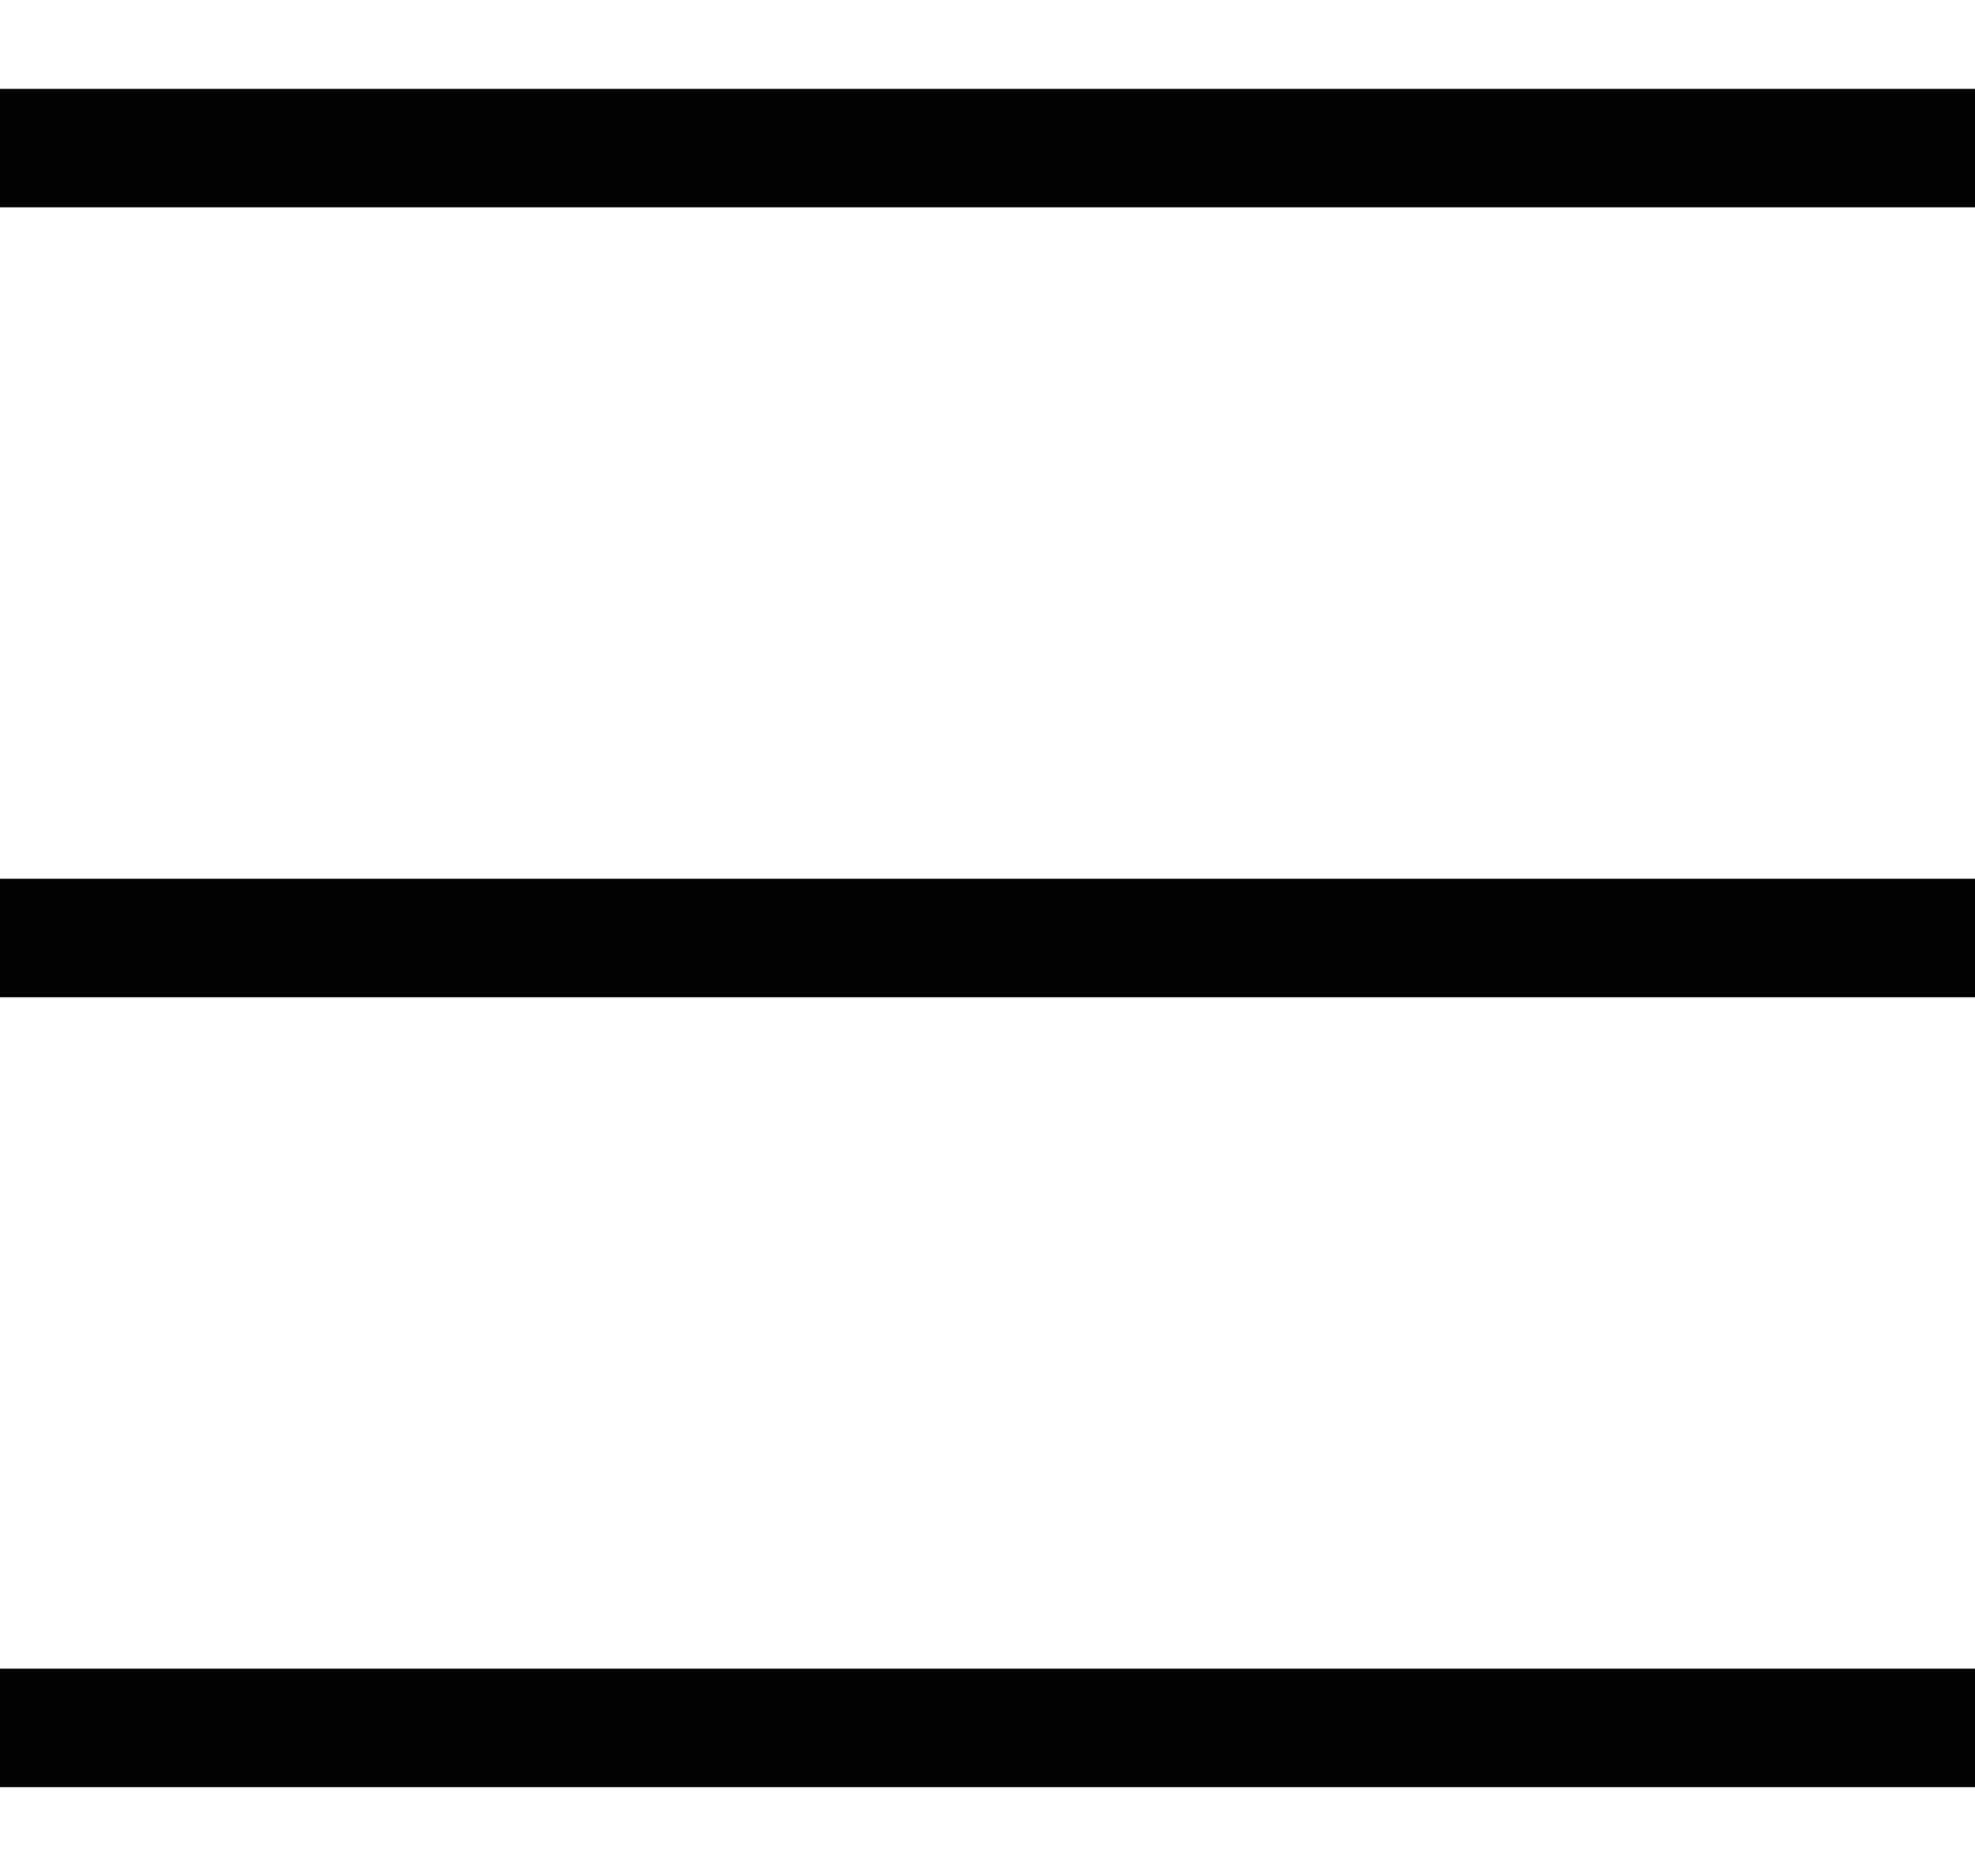
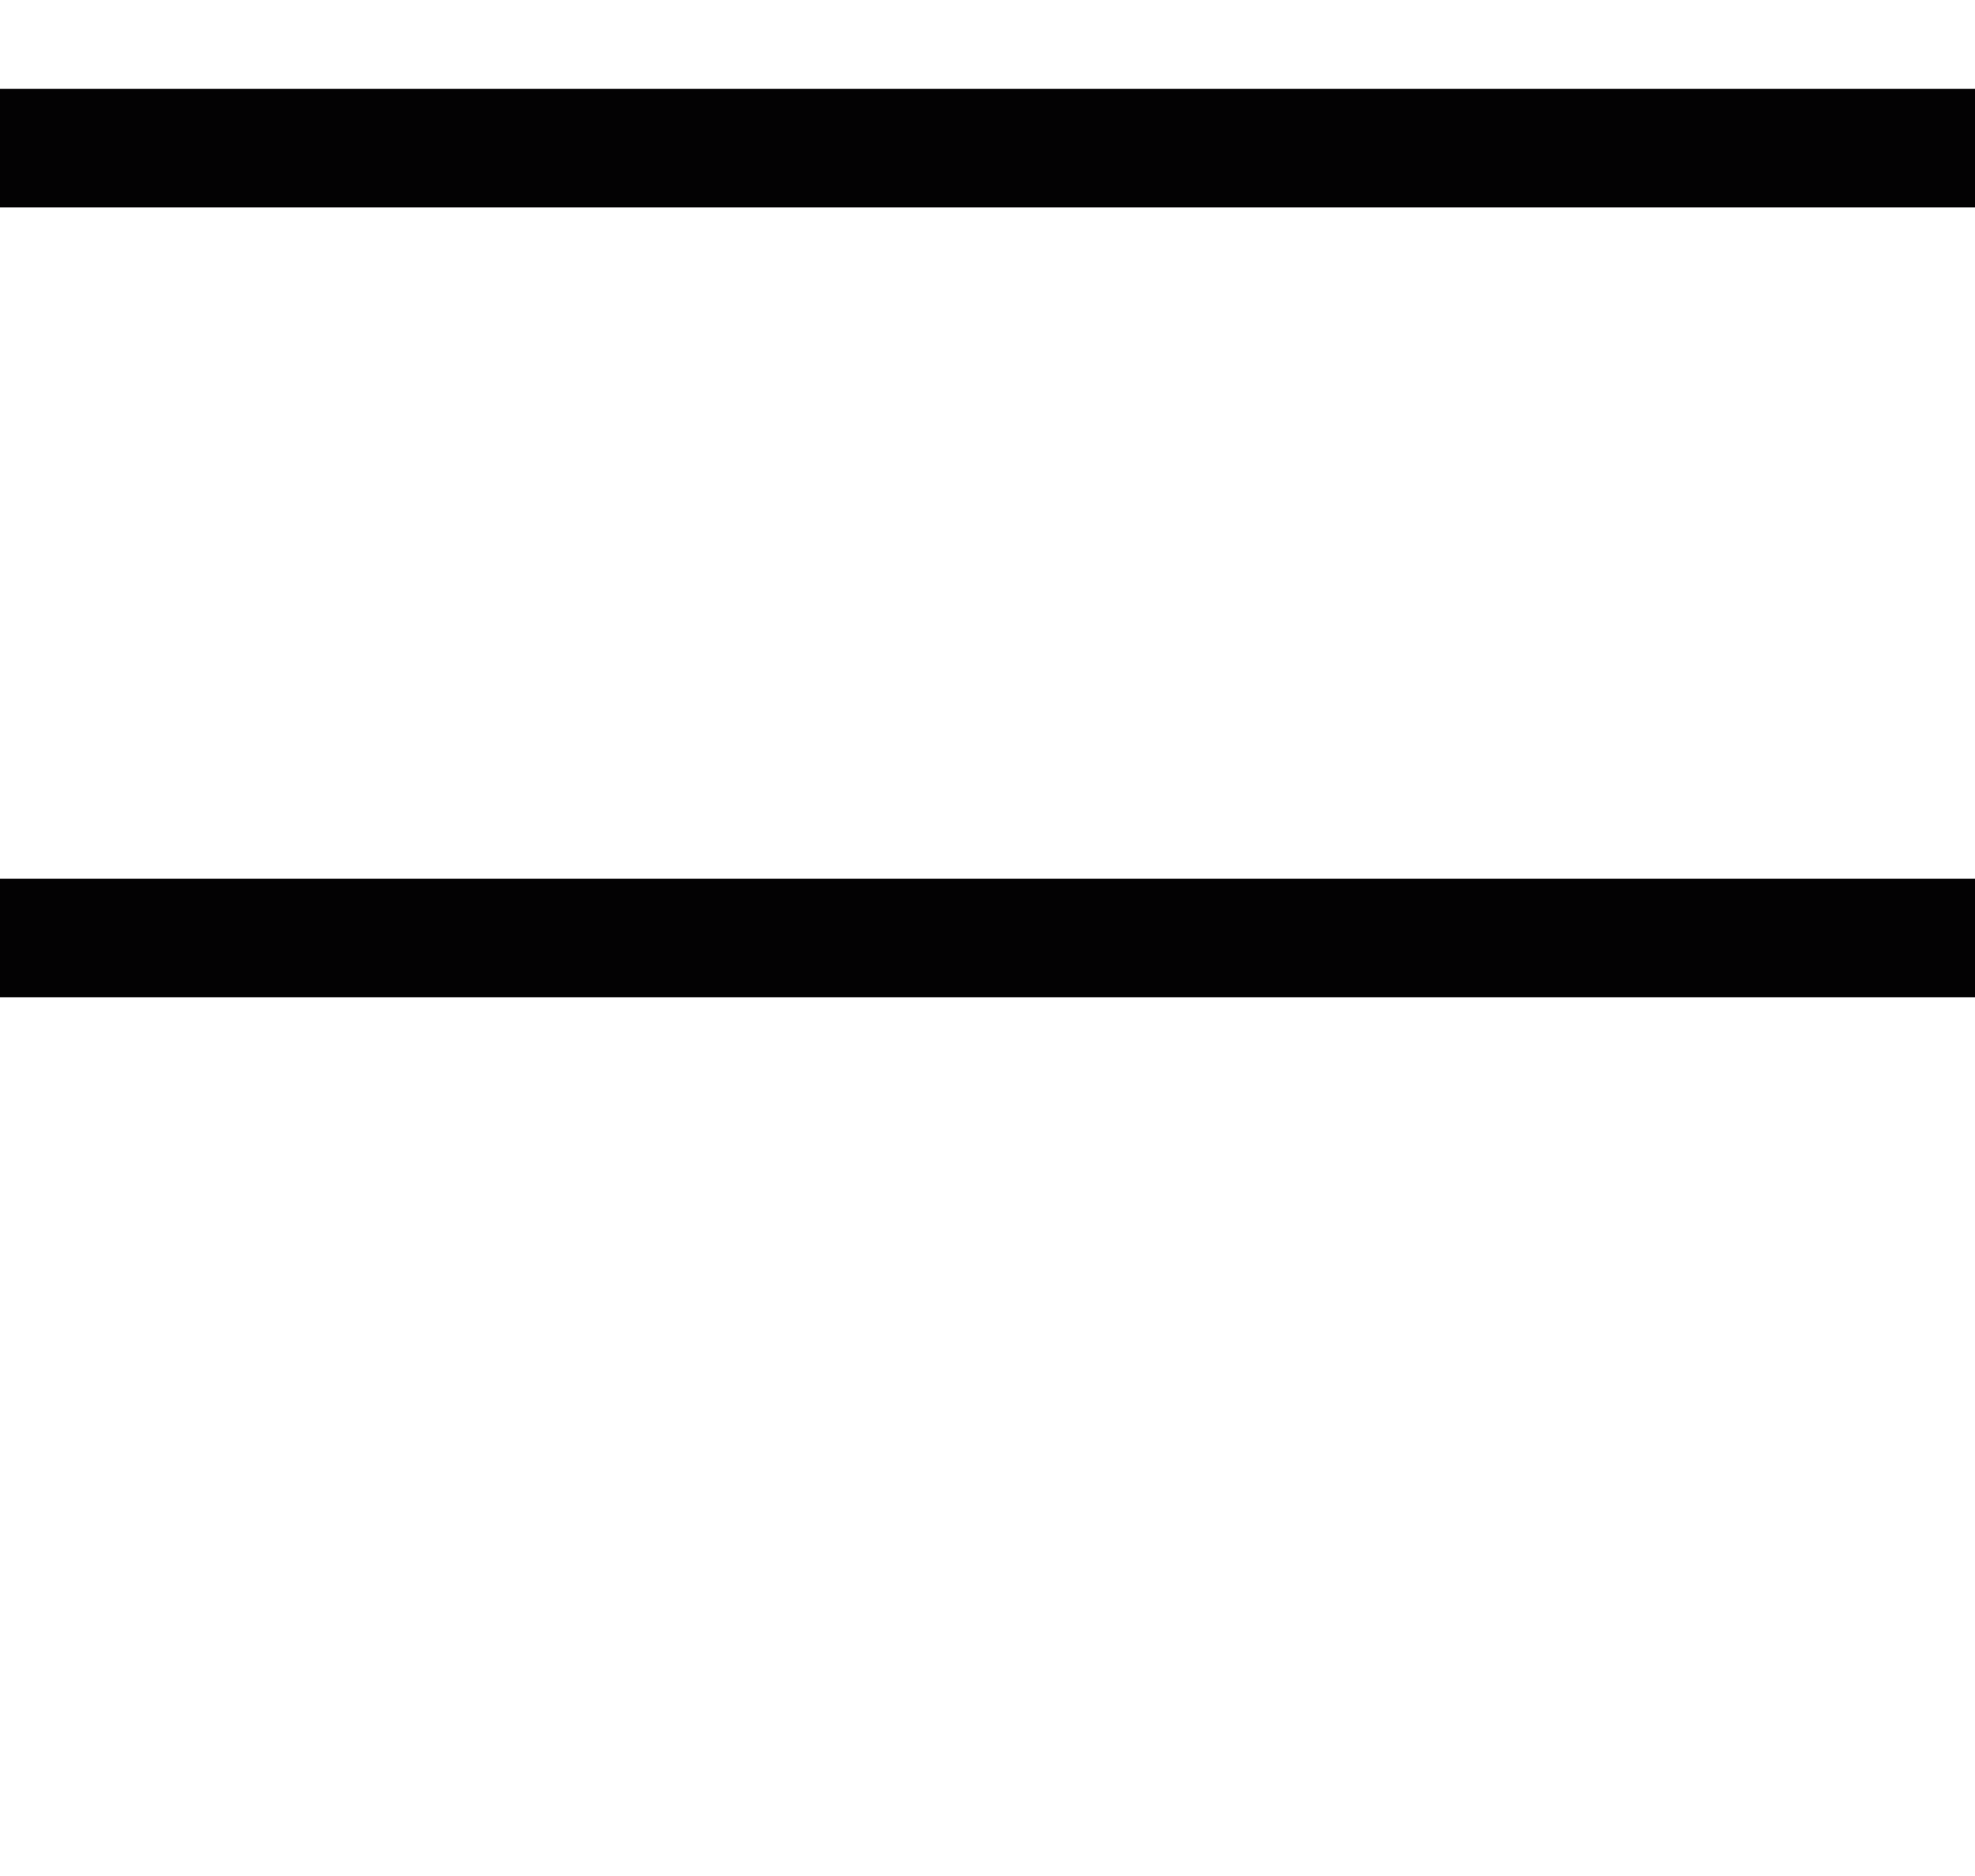
<svg xmlns="http://www.w3.org/2000/svg" height="19" viewBox="0 0 20 19" width="20">
  <g fill="none" fill-rule="evenodd" stroke="#030203" stroke-width="1.2">
    <path d="m0 1.5h20" />
    <path d="m0 9.5h20" />
-     <path d="m0 17.5h20" />
  </g>
</svg>